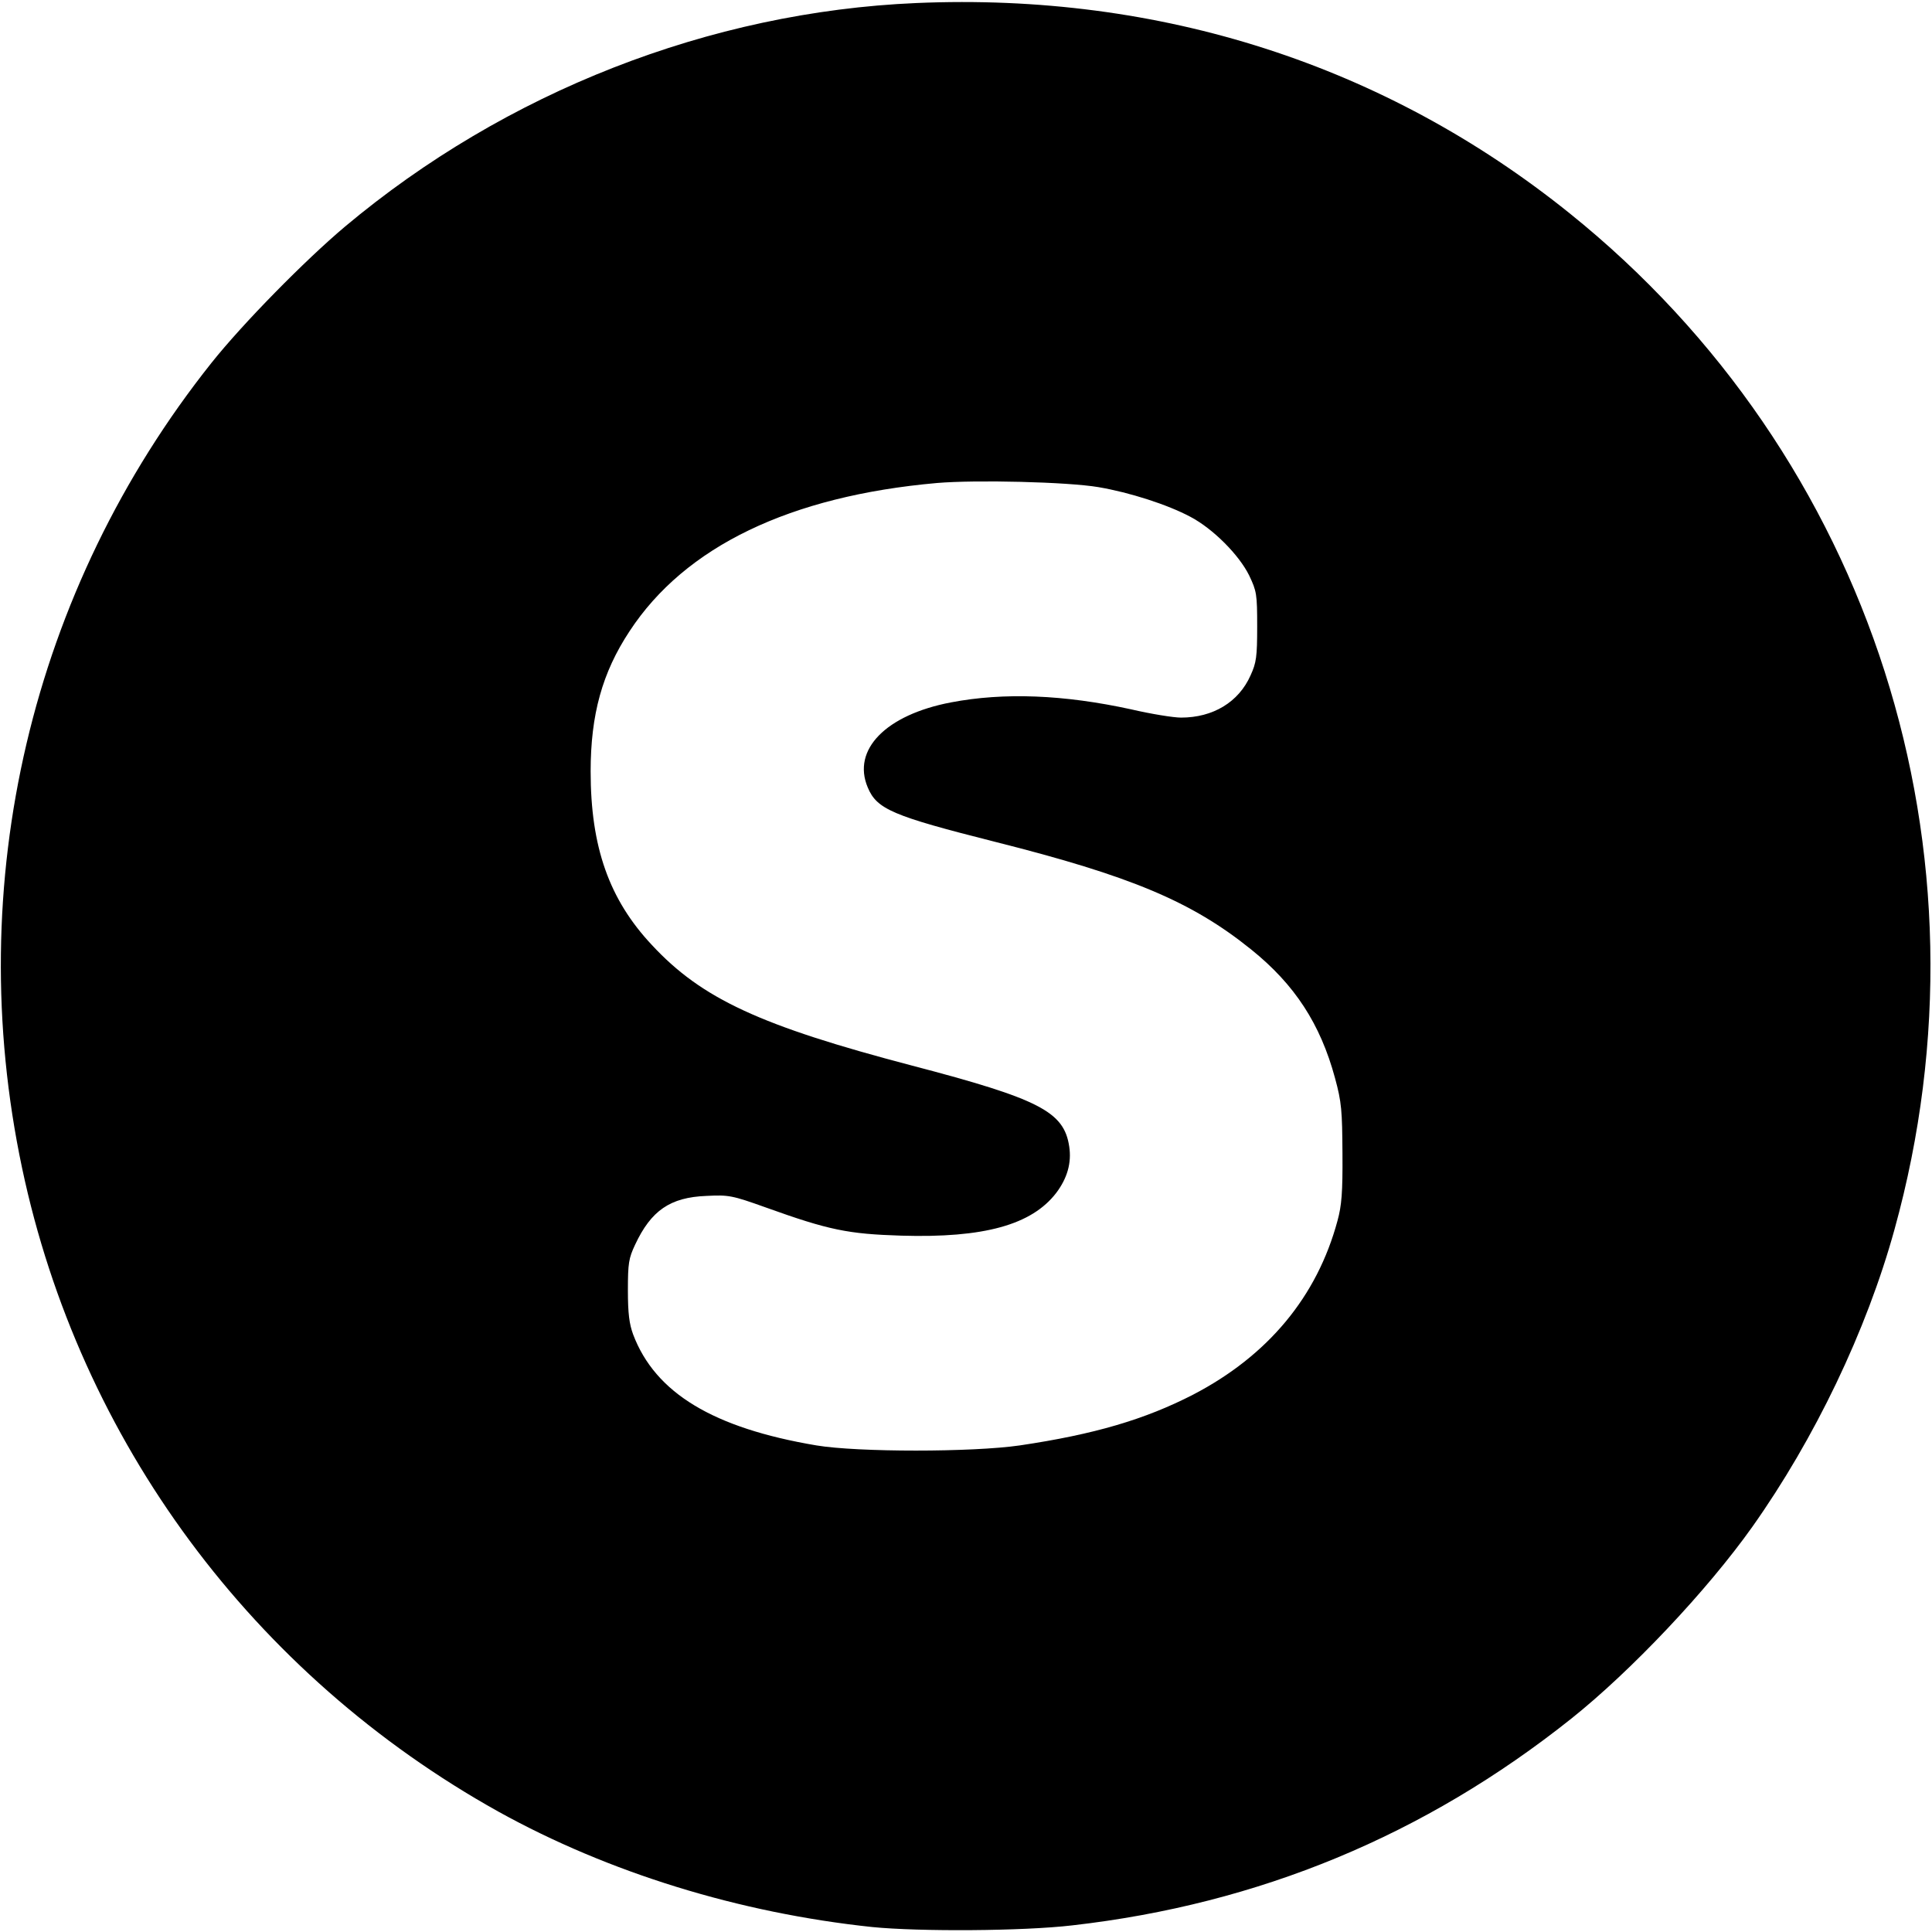
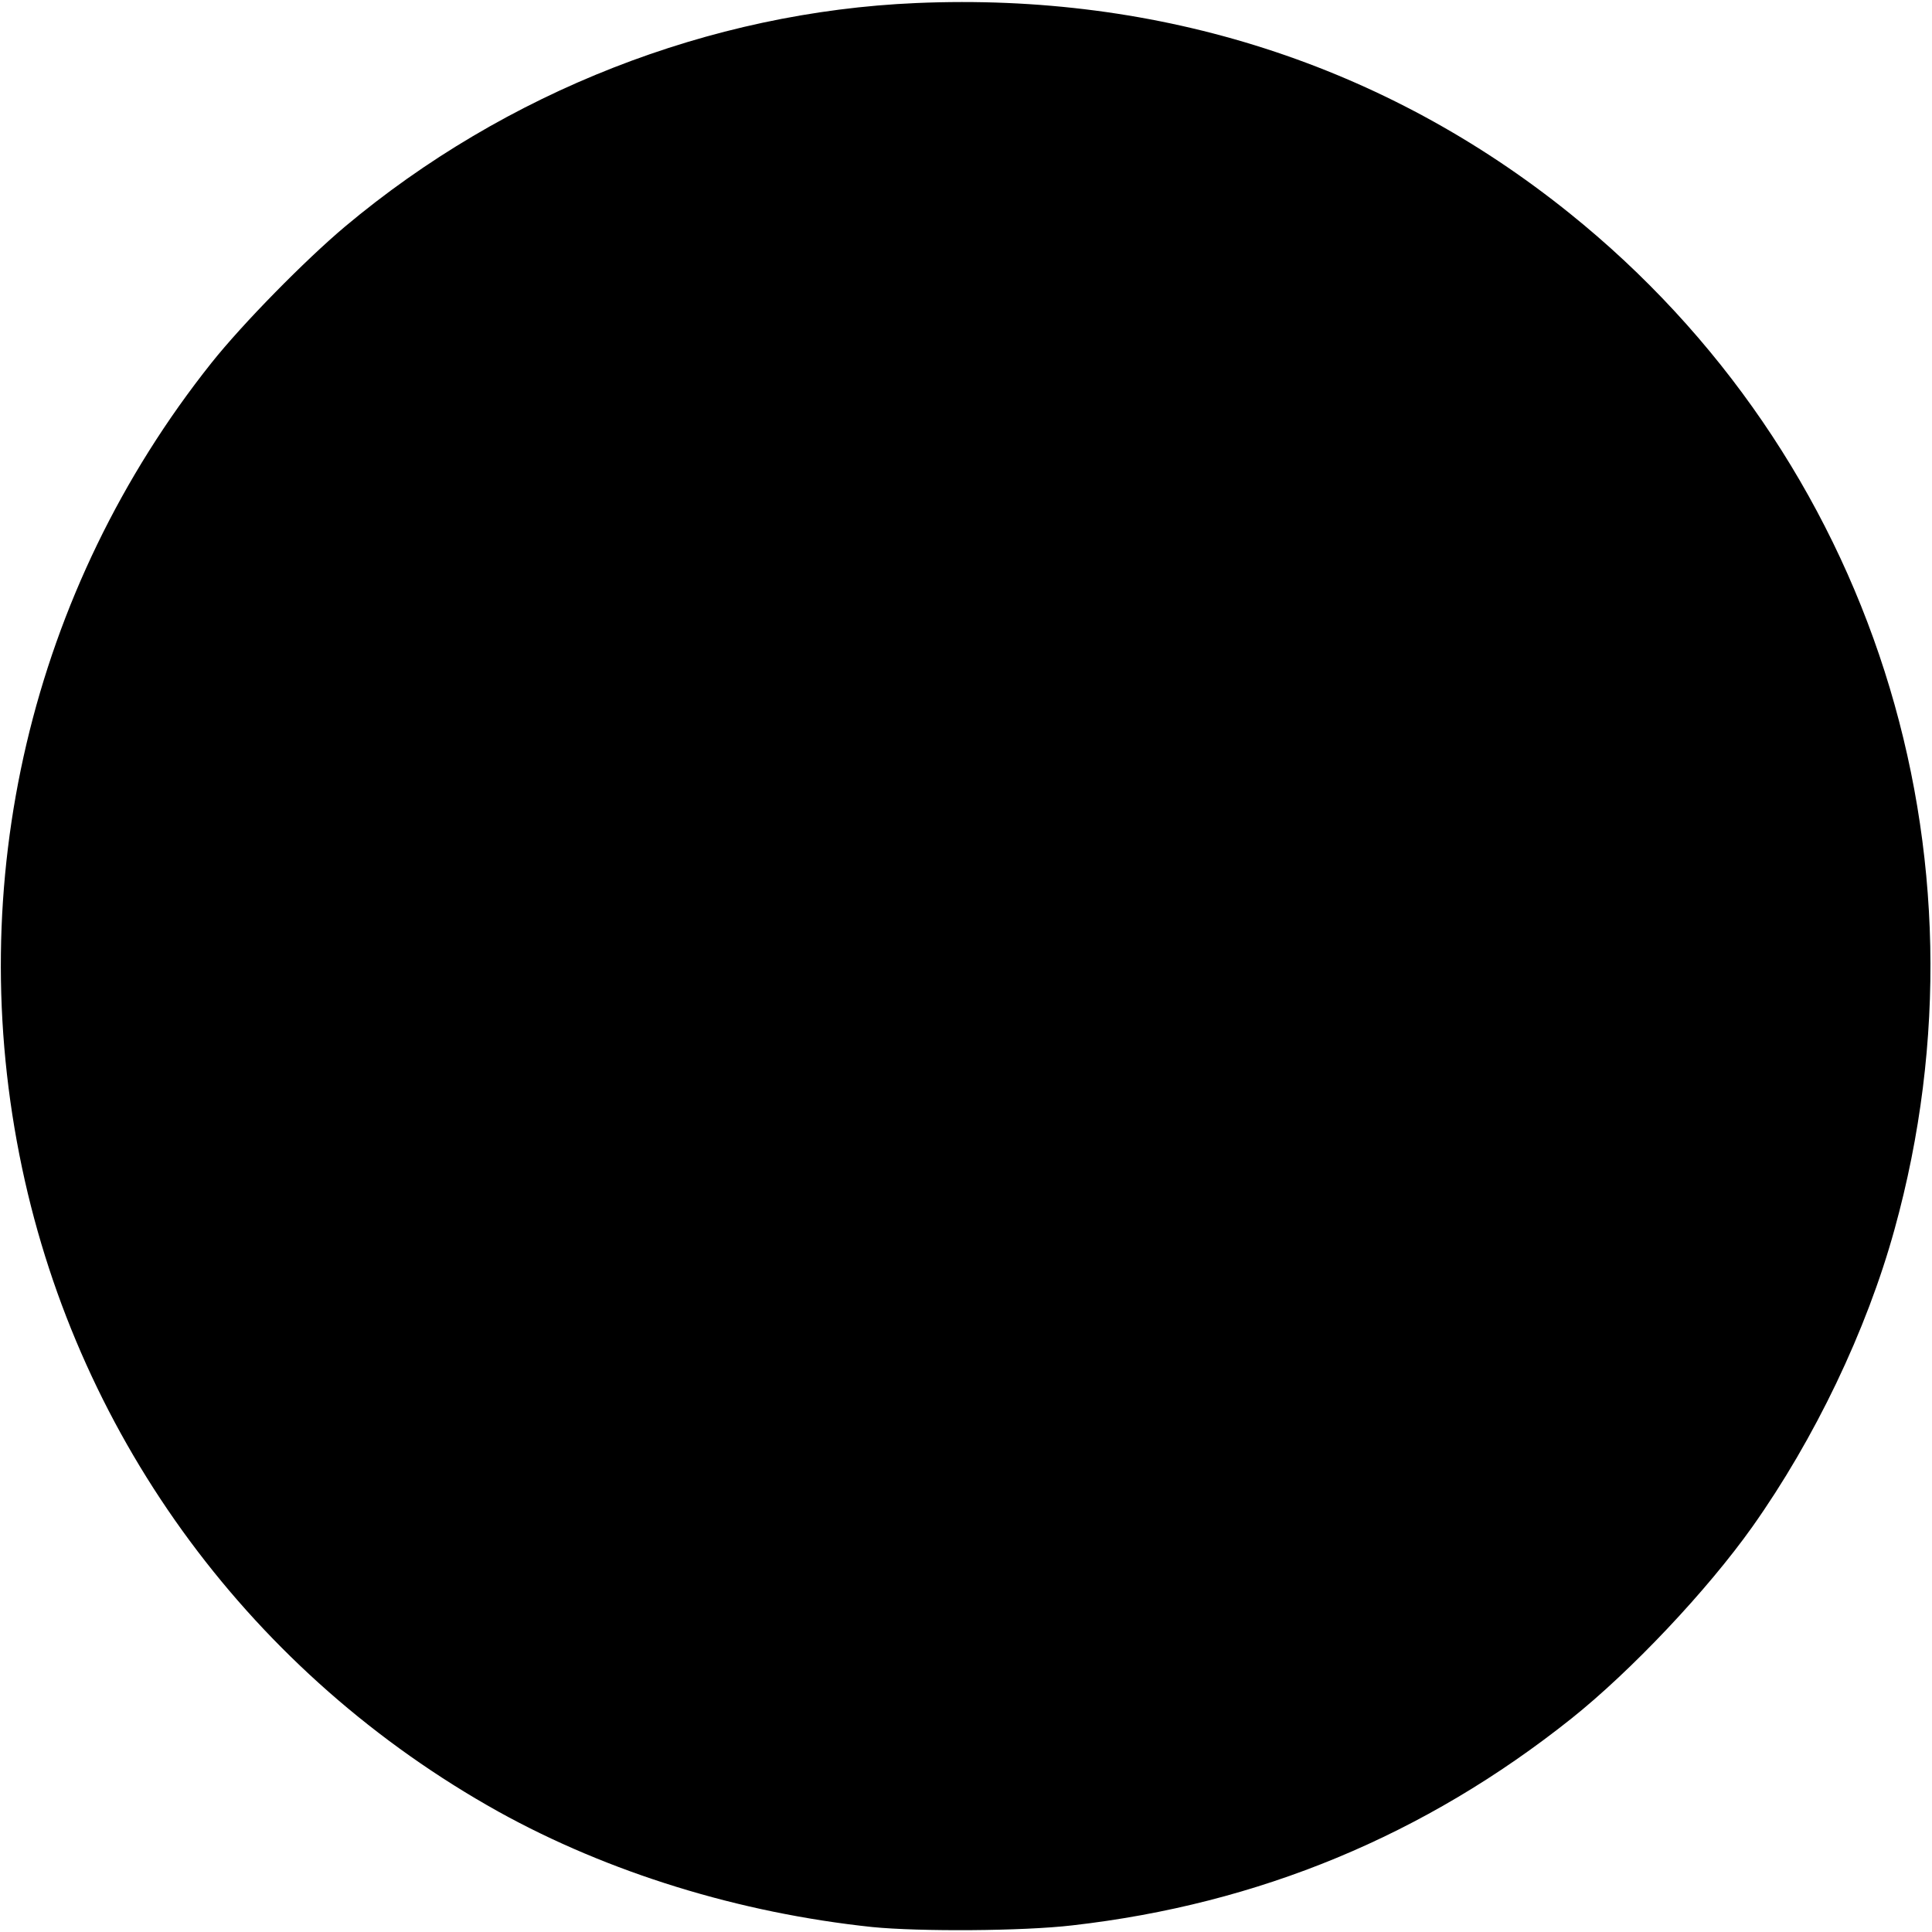
<svg xmlns="http://www.w3.org/2000/svg" version="1.0" width="700pt" height="700pt" viewBox="0 0 700 700" preserveAspectRatio="xMidYMid meet">
  <g transform="translate(0,700) scale(0.1,-0.1)" fill="#000000" stroke="none">
-     <path d="M3320 6989 c-748 -32 -1488 -322 -2070 -810 -146 -123 -371 -352 -484 -494 -654 -822 -904 -1885 -686 -2917 209 -989 836 -1836 1726 -2332 399 -221 872 -367 1354 -418 171 -17 546 -15 725 6 676 77 1277 326 1808 749 217 173 492 464 656 695 226 319 414 711 515 1077 378 1365 -81 2802 -1178 3683 -668 537 -1482 799 -2366 761z m660 -1754 c112 -19 250 -63 334 -108 81 -43 175 -137 212 -212 27 -57 29 -67 29 -185 0 -110 -3 -131 -24 -177 -43 -97 -136 -153 -252 -153 -27 0 -108 13 -181 30 -243 53 -460 62 -653 25 -235 -45 -359 -171 -301 -308 33 -79 89 -103 461 -197 492 -124 712 -216 928 -390 158 -127 251 -270 304 -466 24 -88 26 -118 27 -274 1 -141 -3 -188 -18 -243 -74 -275 -252 -489 -523 -630 -175 -90 -358 -144 -628 -184 -172 -25 -587 -25 -737 0 -374 63 -584 190 -664 402 -14 38 -19 76 -19 160 0 98 3 116 26 165 58 124 127 172 259 177 80 4 92 2 215 -42 228 -82 298 -96 490 -102 300 -9 473 39 562 155 40 53 56 109 47 168 -19 126 -107 172 -569 293 -549 144 -762 242 -943 437 -155 165 -222 355 -222 629 0 206 42 358 141 508 201 307 582 490 1114 537 142 12 472 4 585 -15z" />
+     <path d="M3320 6989 c-748 -32 -1488 -322 -2070 -810 -146 -123 -371 -352 -484 -494 -654 -822 -904 -1885 -686 -2917 209 -989 836 -1836 1726 -2332 399 -221 872 -367 1354 -418 171 -17 546 -15 725 6 676 77 1277 326 1808 749 217 173 492 464 656 695 226 319 414 711 515 1077 378 1365 -81 2802 -1178 3683 -668 537 -1482 799 -2366 761z m660 -1754 z" />
  </g>
</svg>